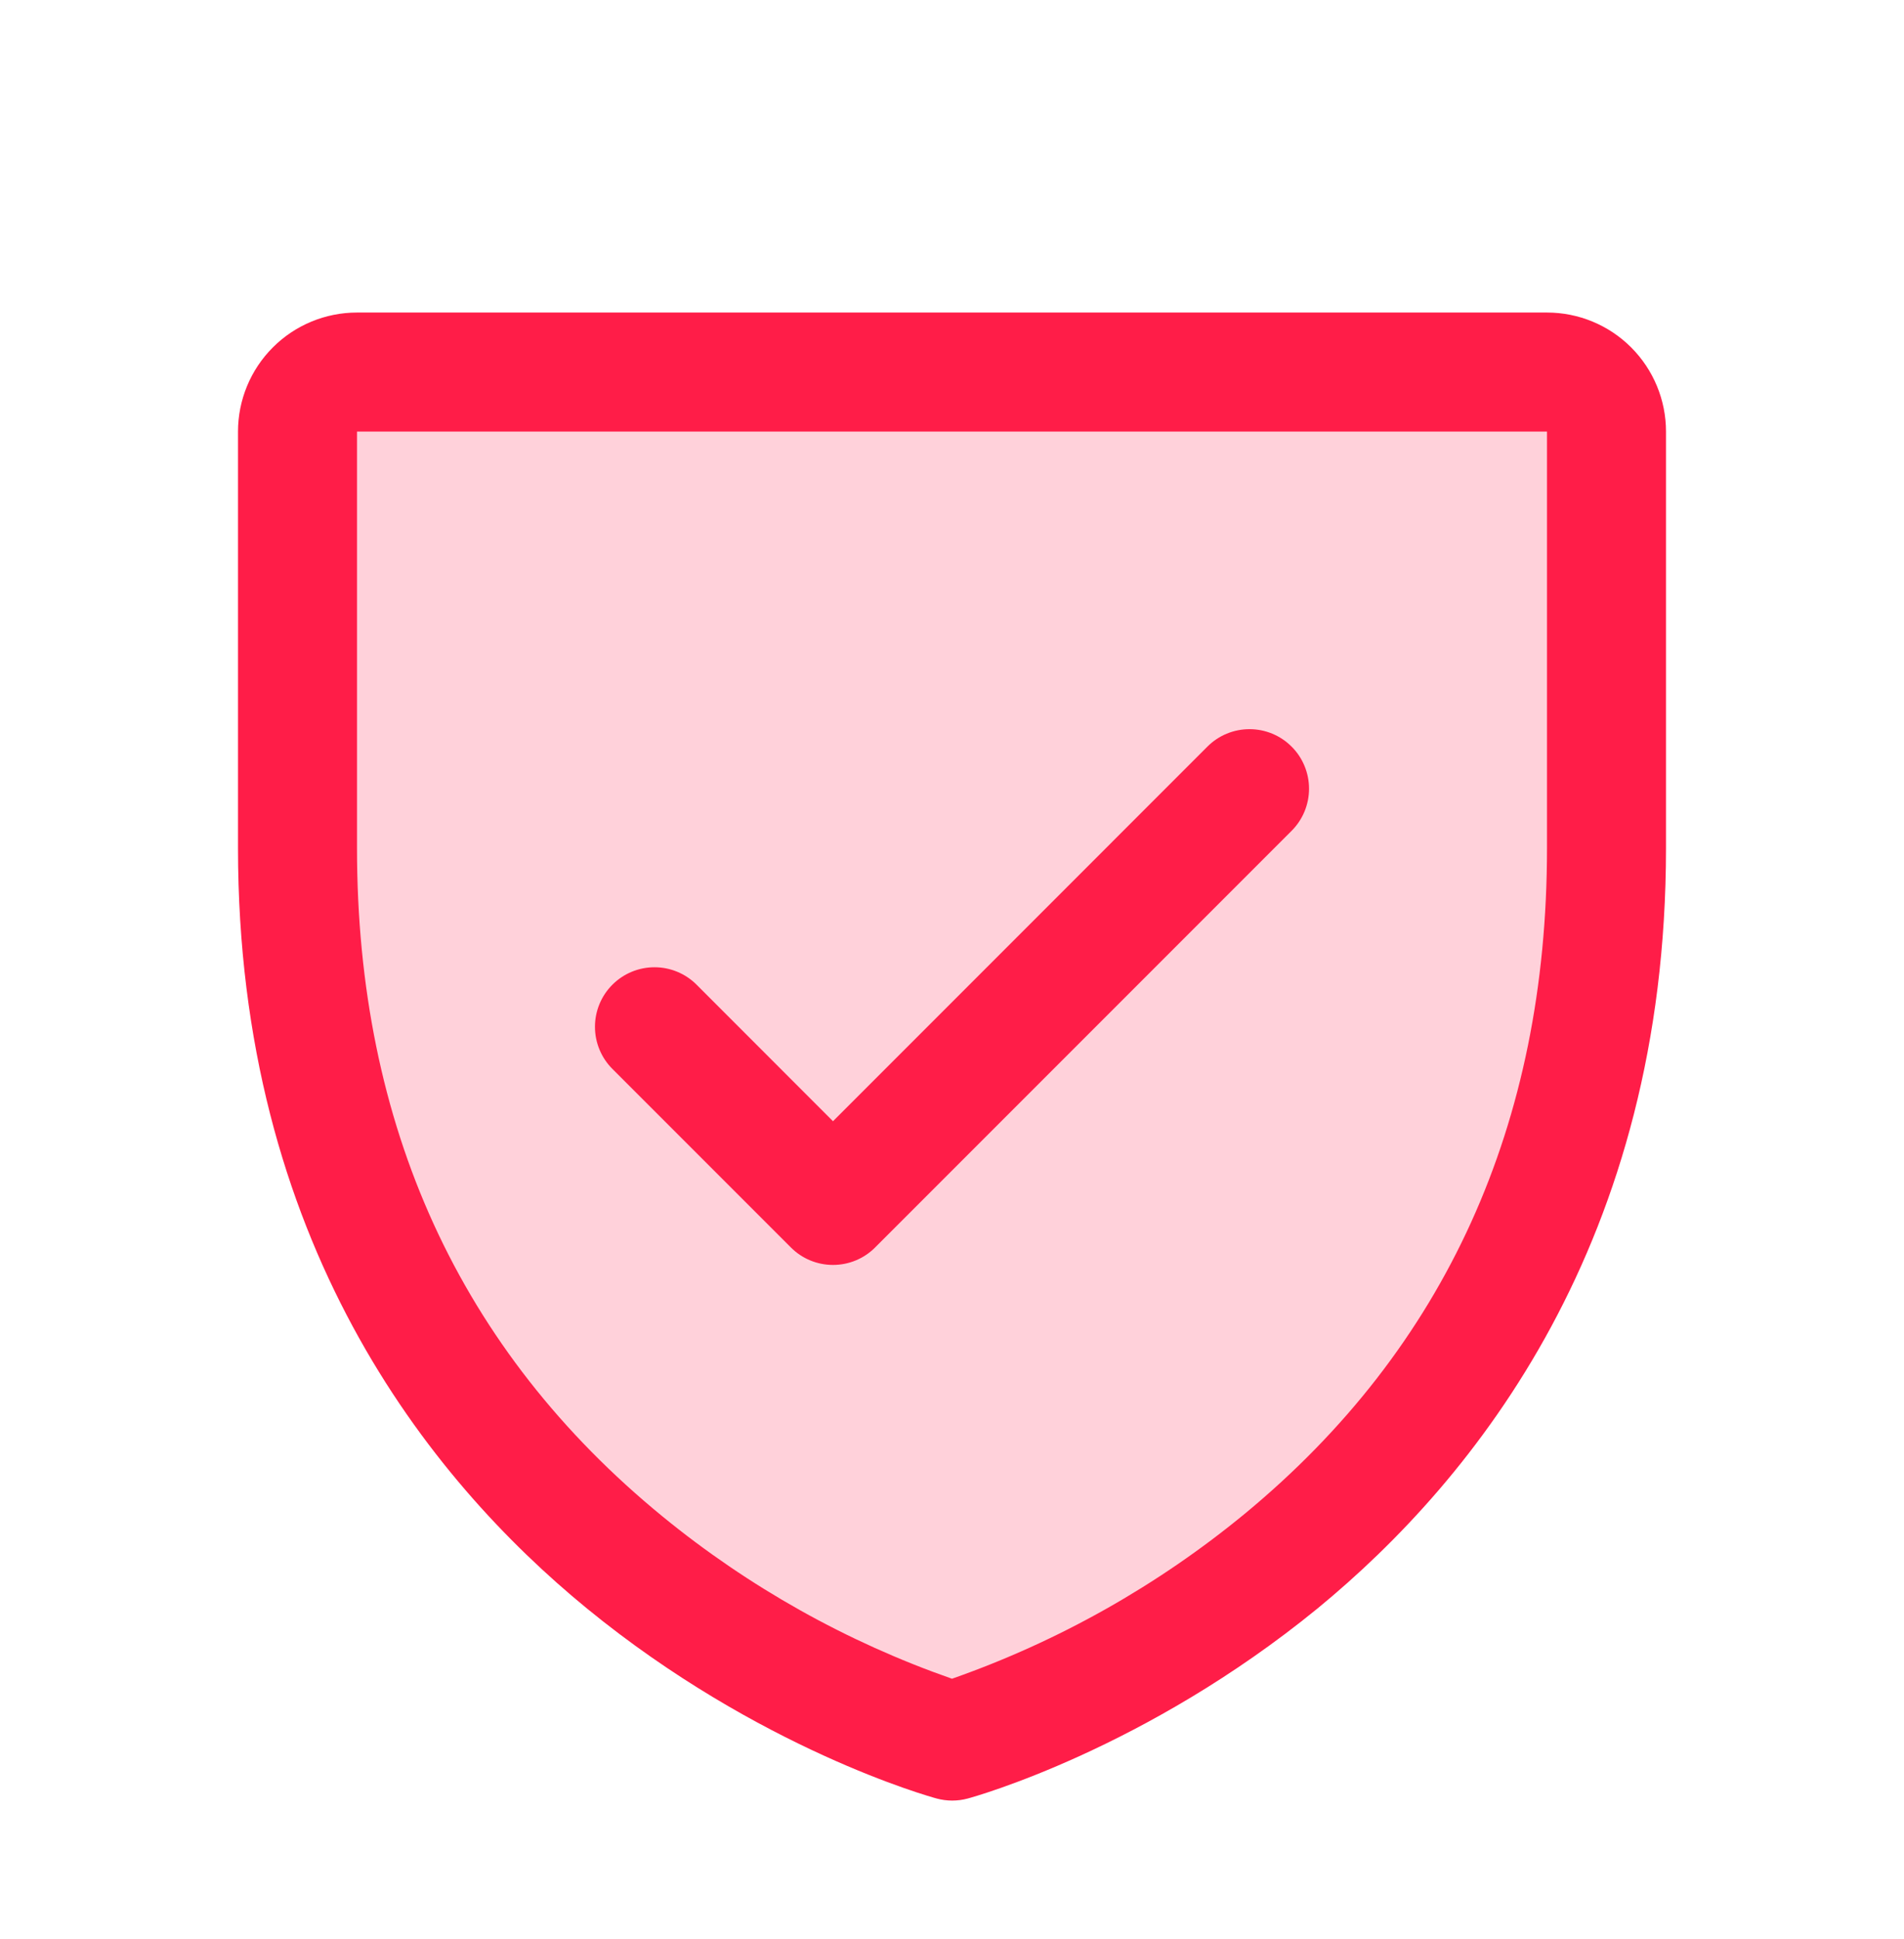
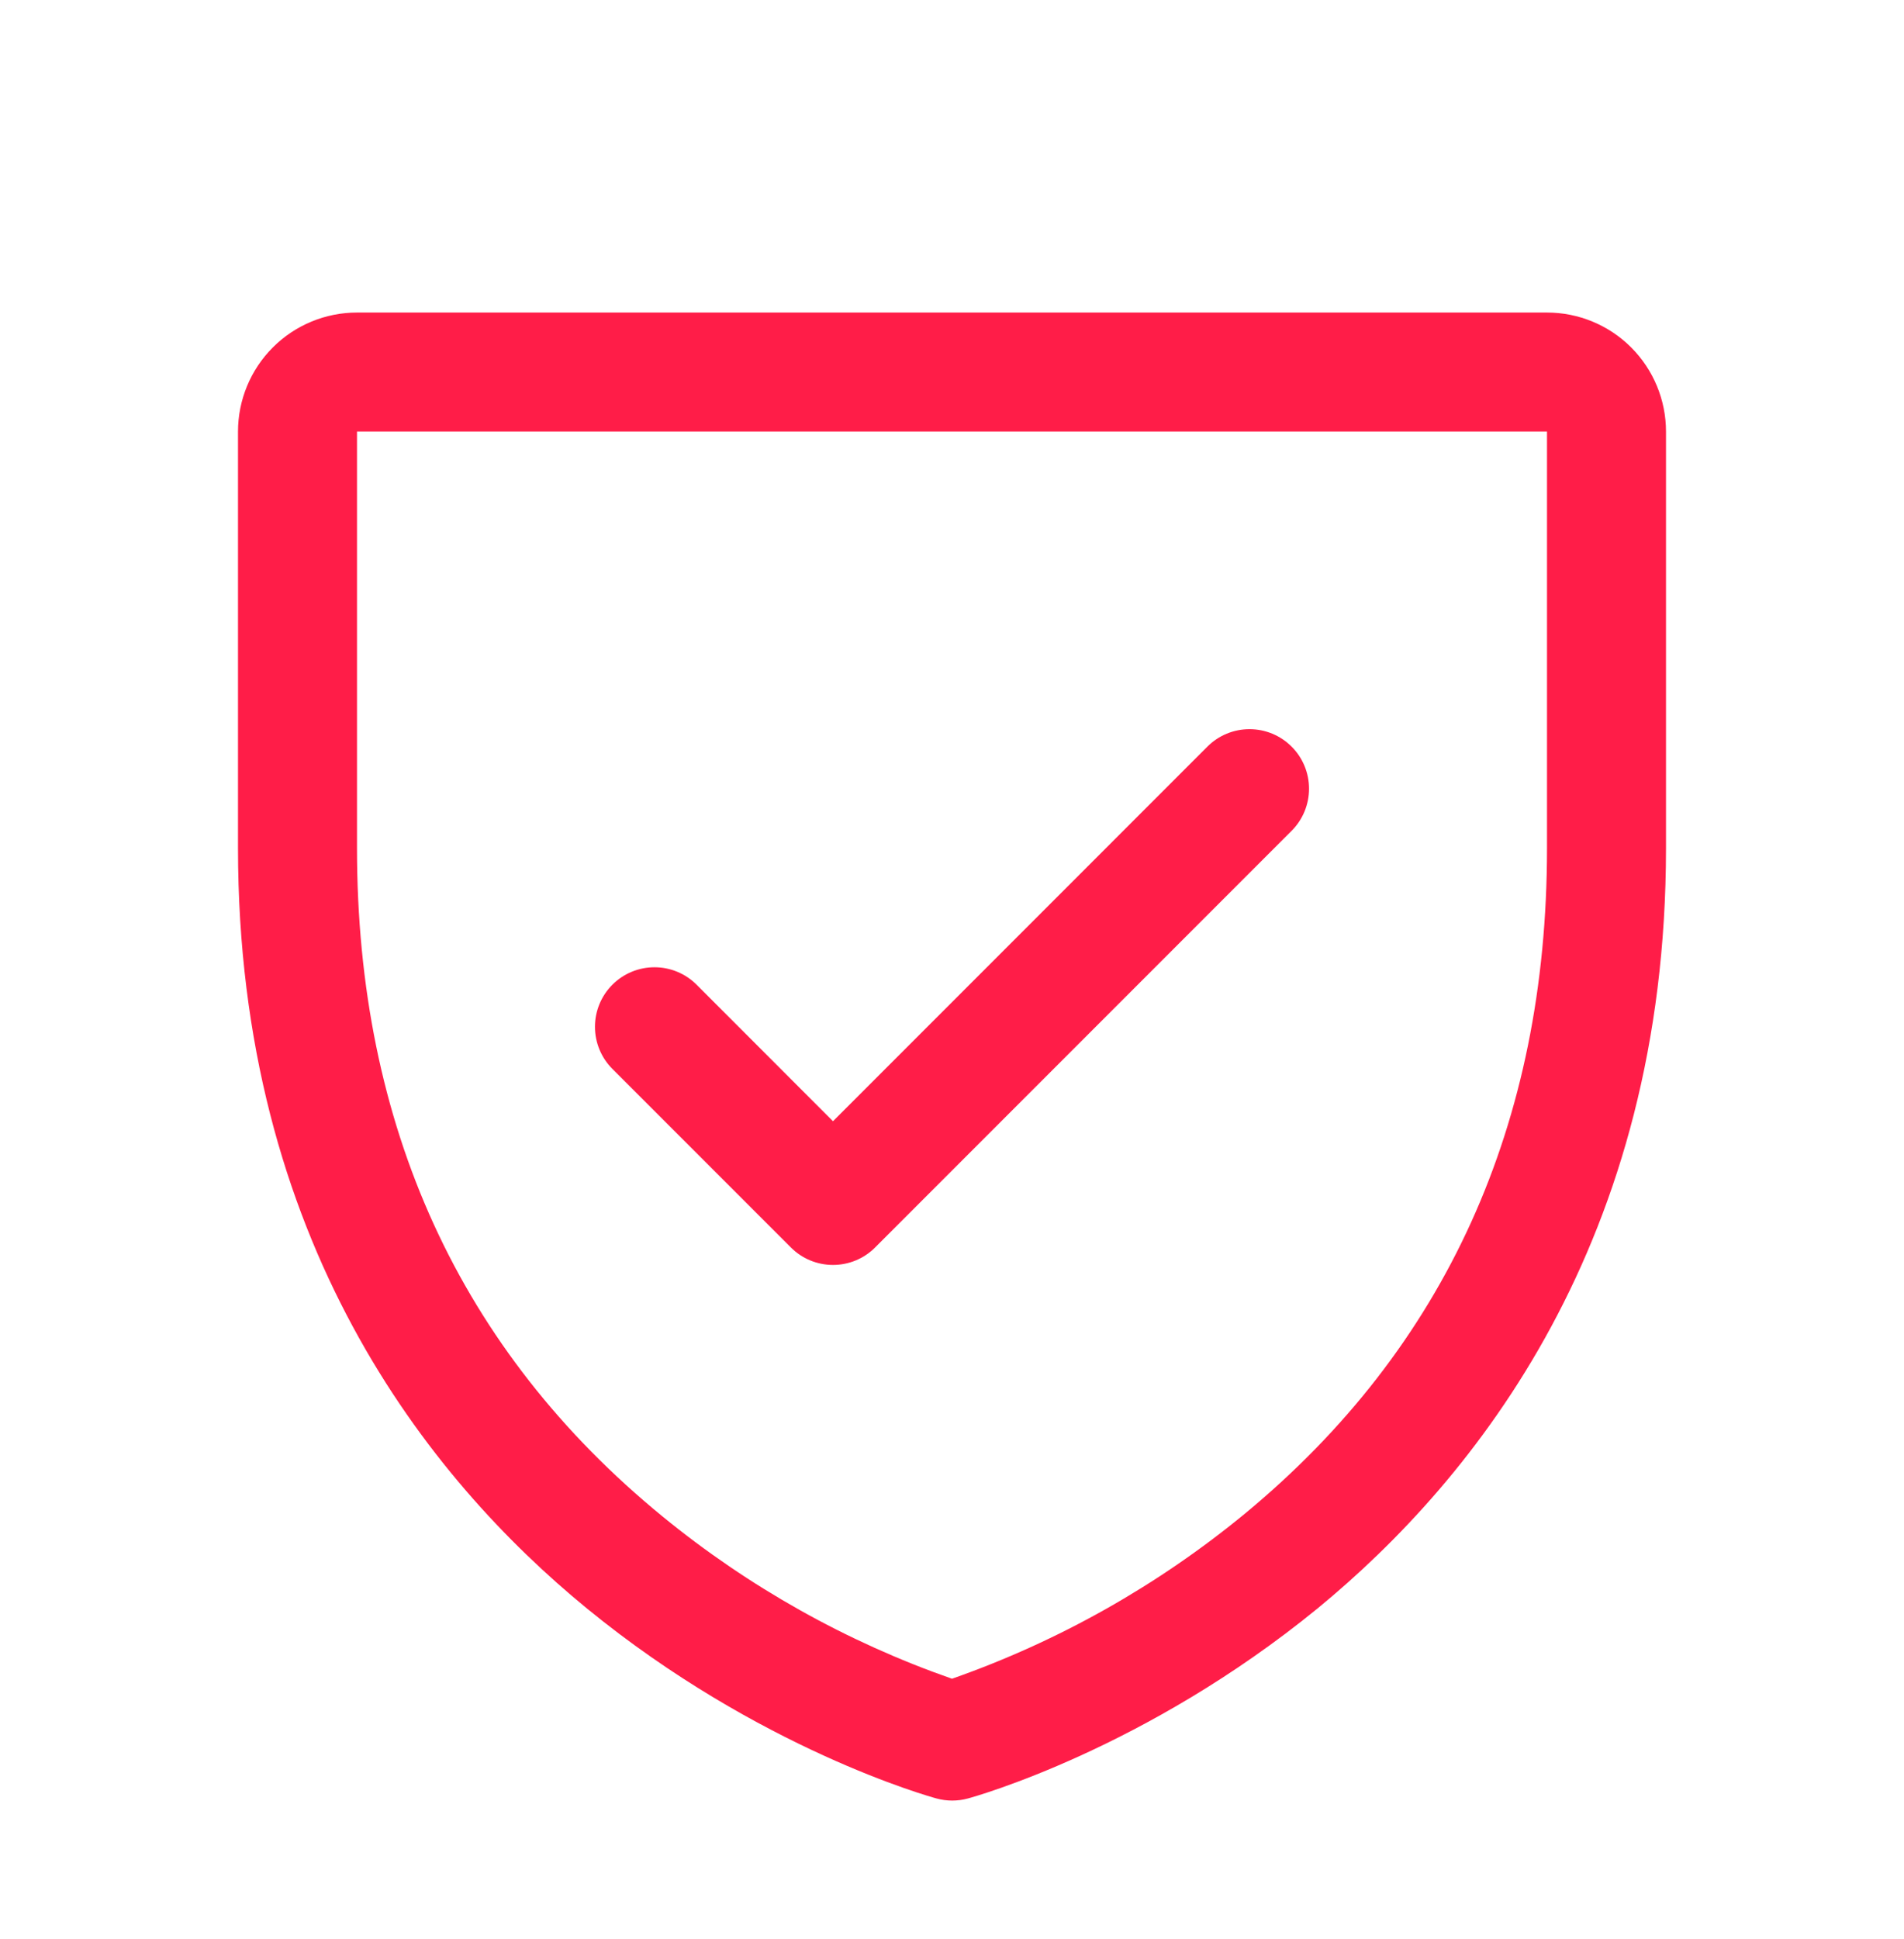
<svg xmlns="http://www.w3.org/2000/svg" width="56" height="57" viewBox="0 0 56 57" fill="none">
-   <path opacity="0.2" d="M47.25 12.689V24.939C47.25 45.939 28 51.189 28 51.189C28 51.189 8.75 45.939 8.75 24.939V12.689C8.75 12.225 8.934 11.78 9.263 11.451C9.591 11.123 10.036 10.939 10.5 10.939H45.5C45.964 10.939 46.409 11.123 46.737 11.451C47.066 11.78 47.25 12.225 47.25 12.689Z" fill="#FF1D48" />
  <path d="M45.5 9.189H10.5C9.572 9.189 8.681 9.557 8.025 10.214C7.369 10.87 7 11.761 7 12.689V24.939C7 36.471 12.582 43.46 17.266 47.293C22.31 51.418 27.328 52.818 27.547 52.877C27.848 52.959 28.165 52.959 28.466 52.877C28.685 52.818 33.696 51.418 38.747 47.293C43.417 43.46 49 36.471 49 24.939V12.689C49 11.761 48.631 10.87 47.975 10.214C47.319 9.557 46.428 9.189 45.5 9.189ZM45.5 24.939C45.5 33.048 42.512 39.63 36.619 44.499C34.053 46.612 31.136 48.256 28 49.356C24.905 48.275 22.024 46.66 19.486 44.585C13.523 39.706 10.5 33.098 10.5 24.939V12.689H45.5V24.939ZM18.012 31.427C17.683 31.099 17.499 30.653 17.499 30.189C17.499 29.724 17.683 29.279 18.012 28.951C18.34 28.622 18.786 28.438 19.25 28.438C19.714 28.438 20.16 28.622 20.488 28.951L24.5 32.965L35.512 21.951C35.675 21.788 35.867 21.659 36.08 21.571C36.292 21.483 36.52 21.438 36.75 21.438C36.98 21.438 37.208 21.483 37.42 21.571C37.633 21.659 37.825 21.788 37.988 21.951C38.151 22.113 38.28 22.306 38.368 22.519C38.456 22.731 38.501 22.959 38.501 23.189C38.501 23.419 38.456 23.646 38.368 23.859C38.28 24.071 38.151 24.264 37.988 24.427L25.738 36.677C25.576 36.84 25.383 36.969 25.17 37.057C24.958 37.145 24.73 37.19 24.5 37.19C24.27 37.19 24.042 37.145 23.83 37.057C23.617 36.969 23.424 36.84 23.262 36.677L18.012 31.427Z" fill="#FF1D48" />
</svg>